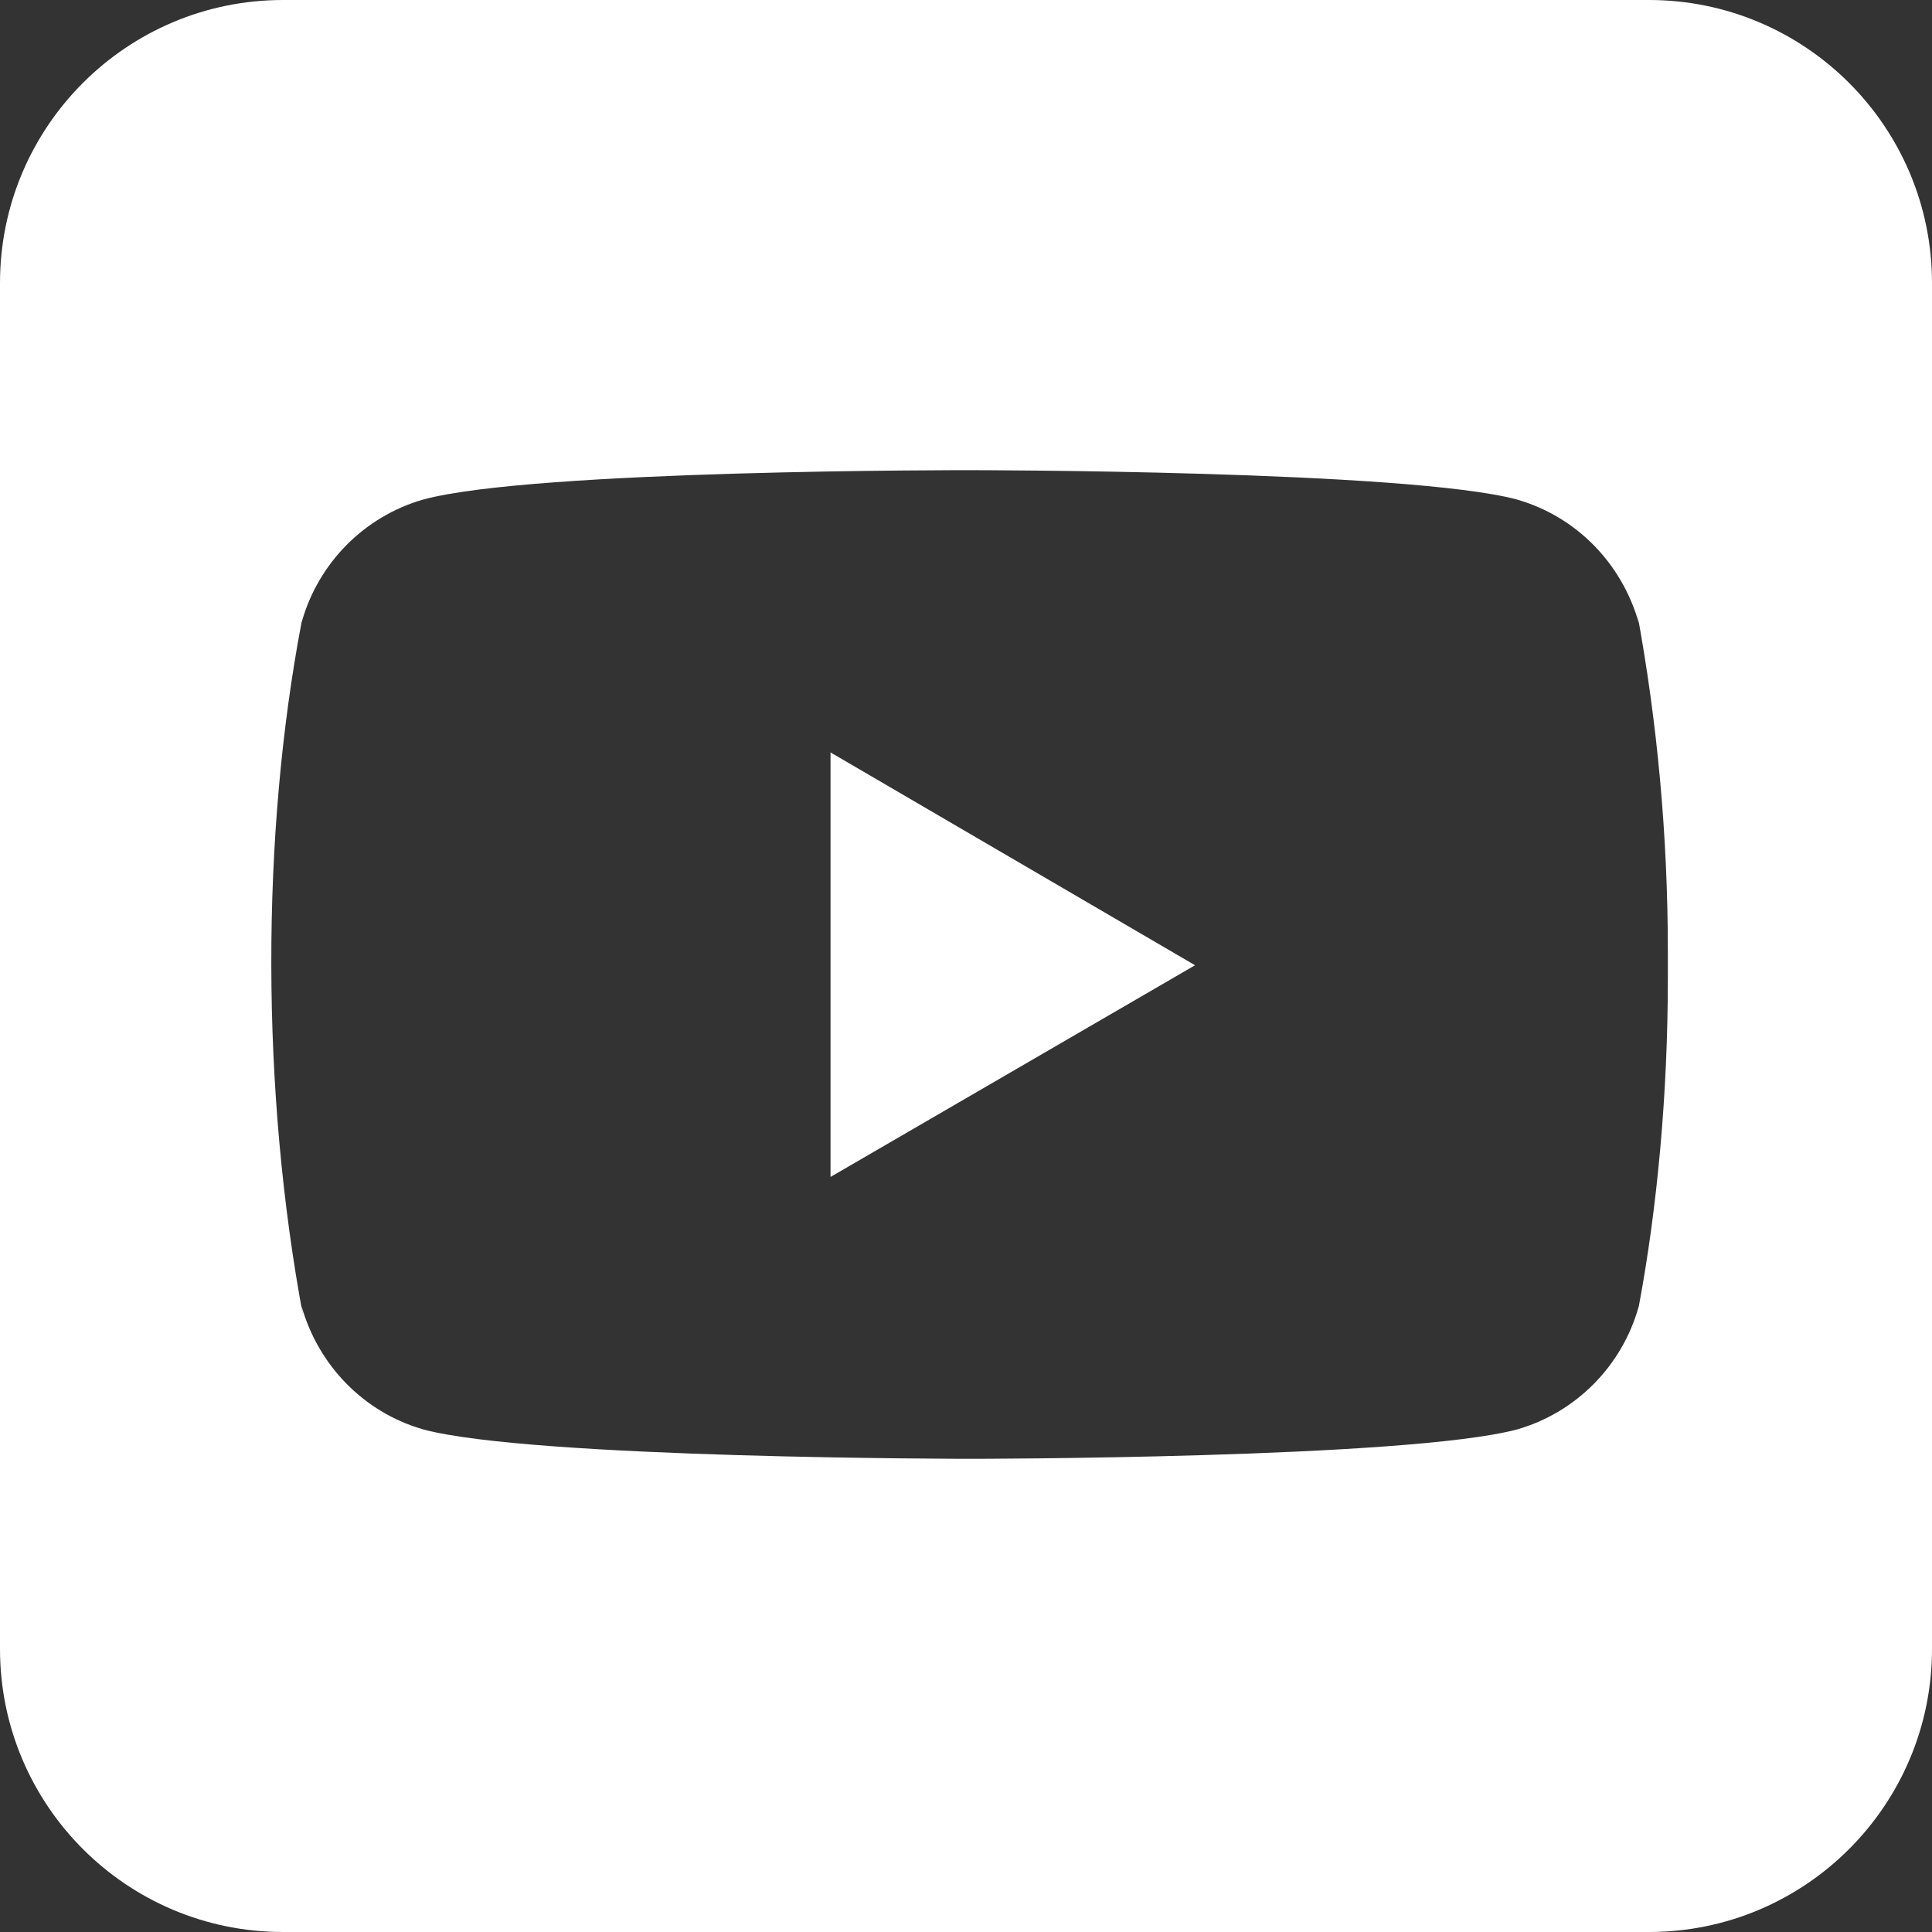
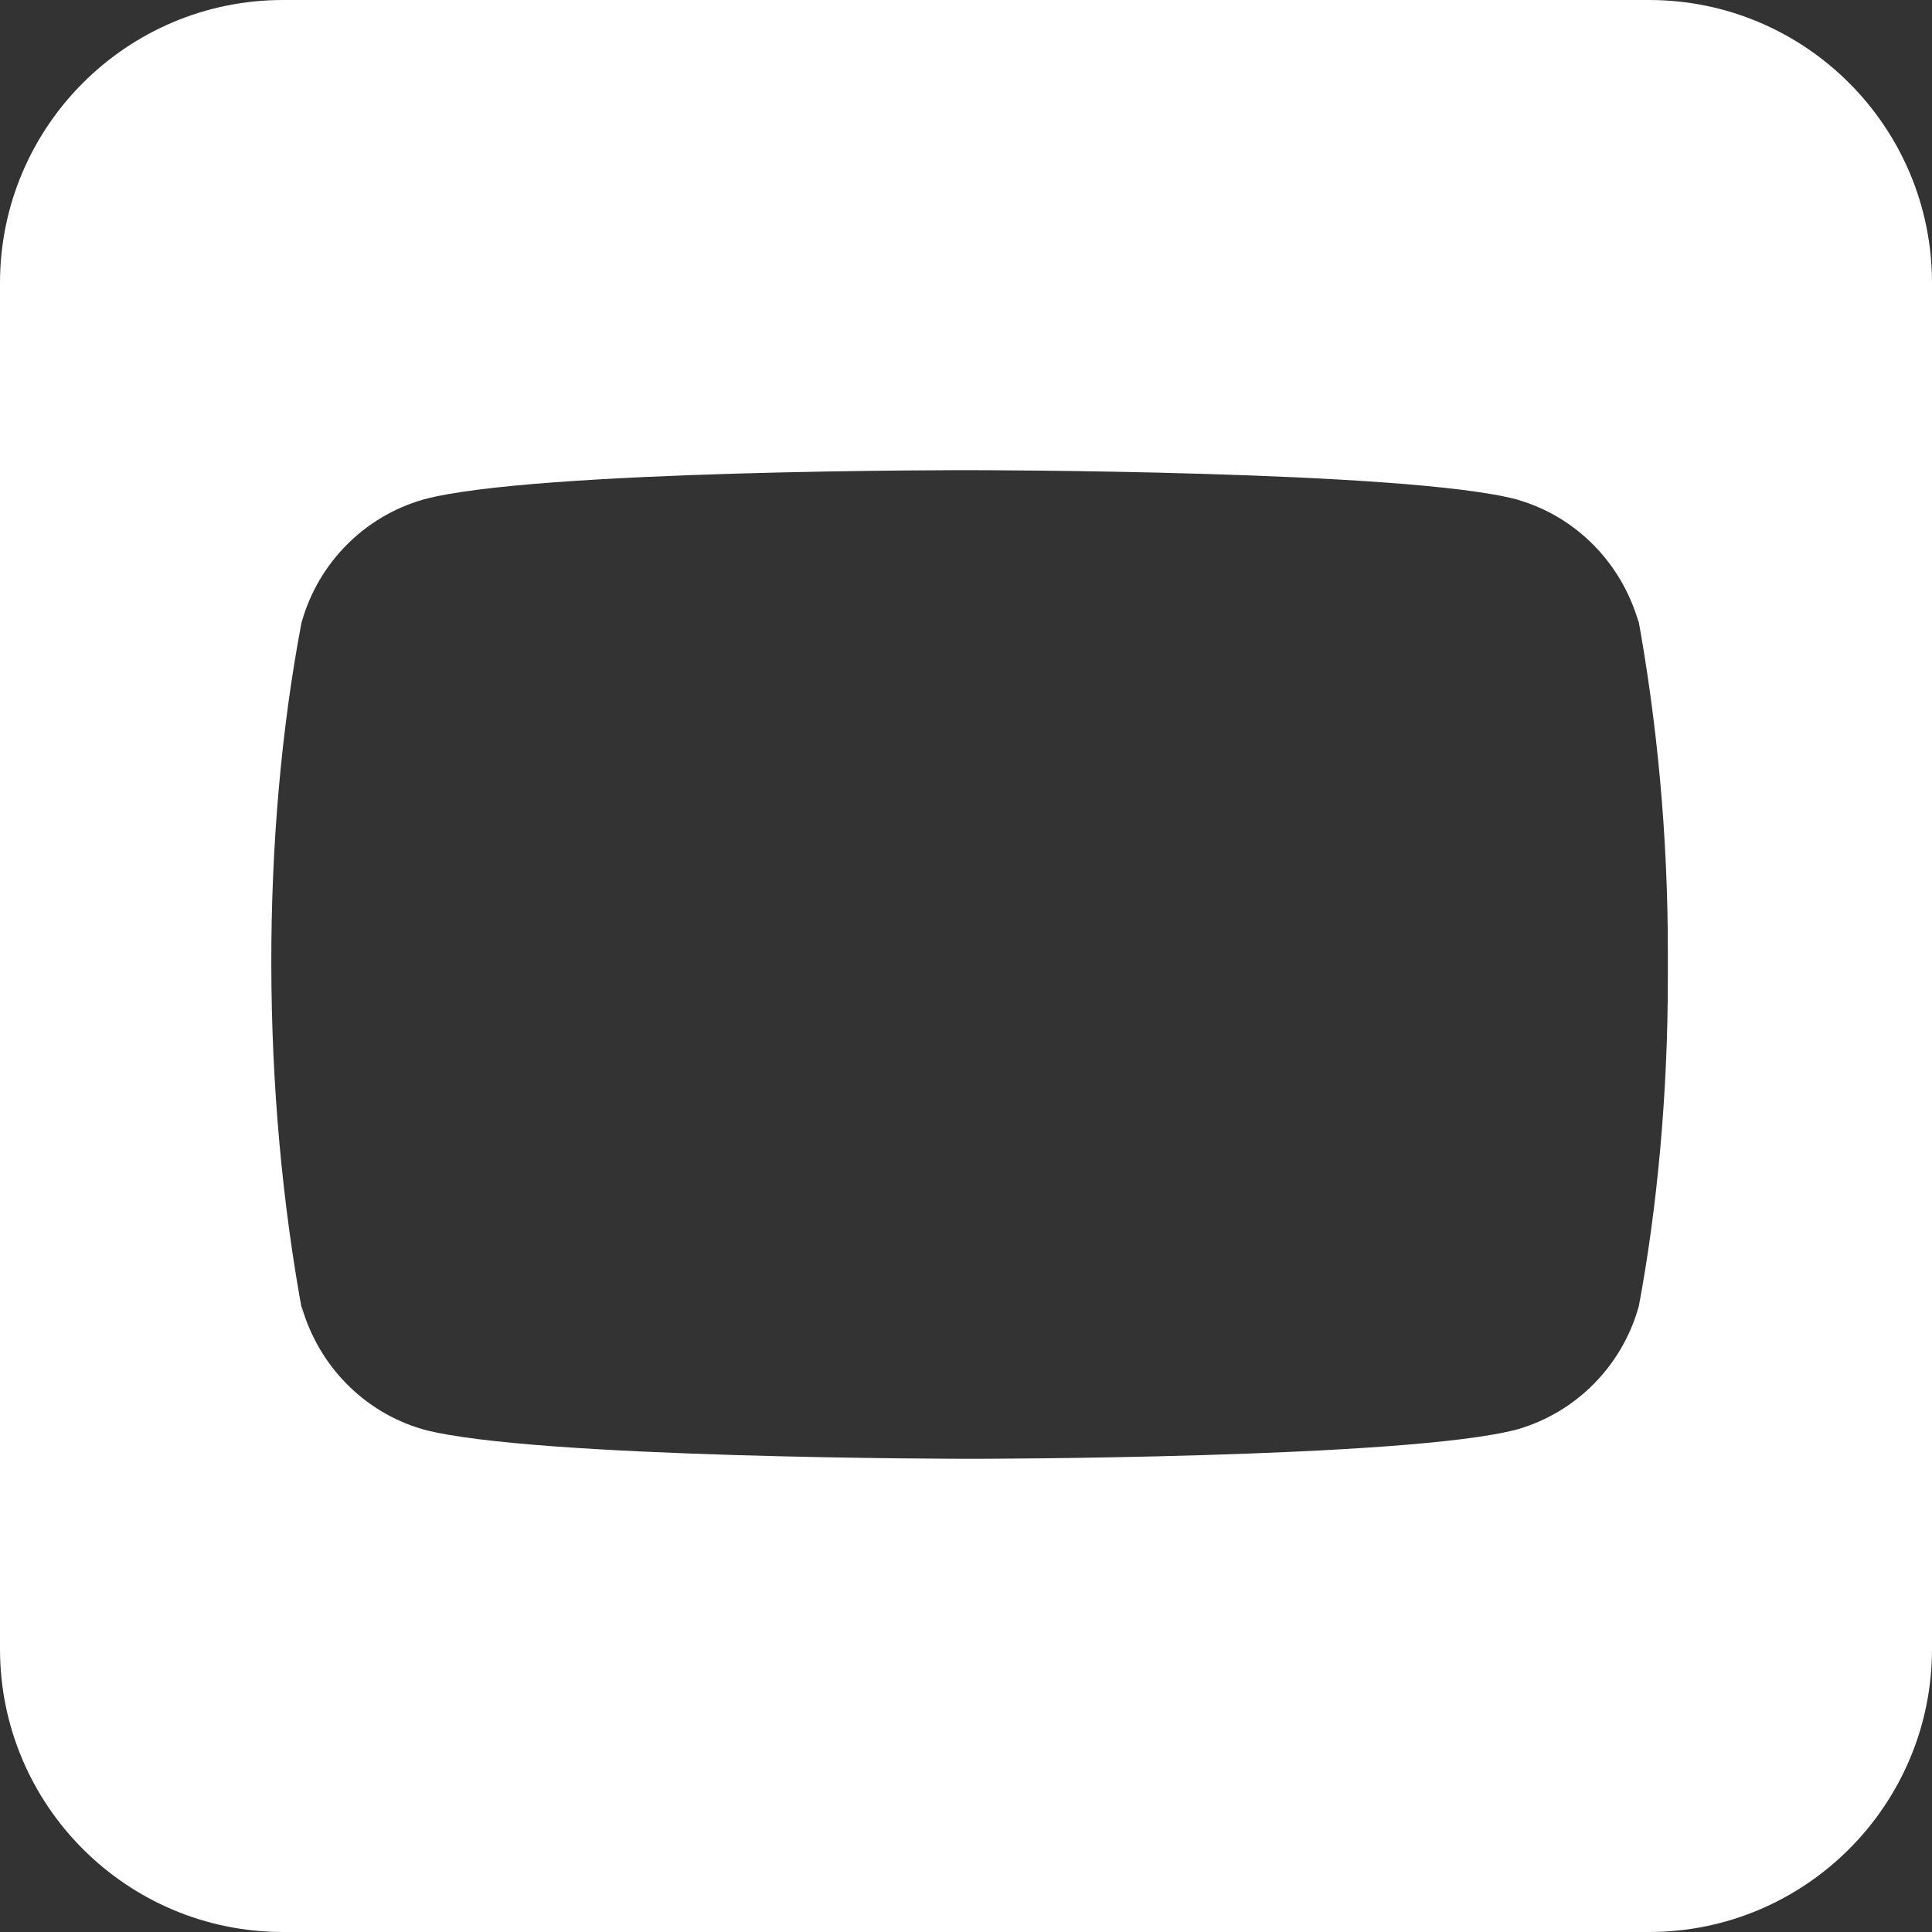
<svg xmlns="http://www.w3.org/2000/svg" version="1.1" id="Ebene_1" x="0px" y="0px" viewBox="0 0 512 512" style="enable-background:new 0 0 512 512;" xml:space="preserve">
  <rect x="0" y="0" width="512" height="512" fill="#333333" stroke="none" />
  <style type="text/css">
	.st0{fill:#FFFFFF;}
</style>
  <g>
    <path class="st0" d="M437,0H75C33.6,0,0,33.6,0,75v362c0,41.4,33.6,75,75,75h362c41.4,0,75-33.6,75-75V75C512,33.6,478.4,0,437,0z    M442,259.1c0,30.8-2.8,60.9-7.7,87.1l-0.1,0.3c-4.4,15.5-16.5,27.8-32.1,32.3c-29.2,7.8-145,7.8-145,7.8s-116.1,0-145-7.8   l-0.3-0.1c-15.3-4.5-27.4-16.7-31.9-32.6l0.5,3.1C69.1,289,69.2,221.3,79.9,165l0.1-0.3c4.4-15.5,16.5-27.8,32.1-32.3   c29.1-8,145-7.8,145-7.8s116.1,0,145,7.8l0.3,0.1c15.3,4.5,27.4,16.7,31.9,32.6l-0.5-3c0,0,0,0,0,0l0,0l0,0   c5.4,29.2,8.2,59.4,8.2,90.2c0,1.2,0,2.5,0,3.5C442,256.8,442,258,442,259.1z" />
-     <polygon class="st0" points="220.1,311.9 316.7,255.8 220.1,199.4  " />
  </g>
</svg>